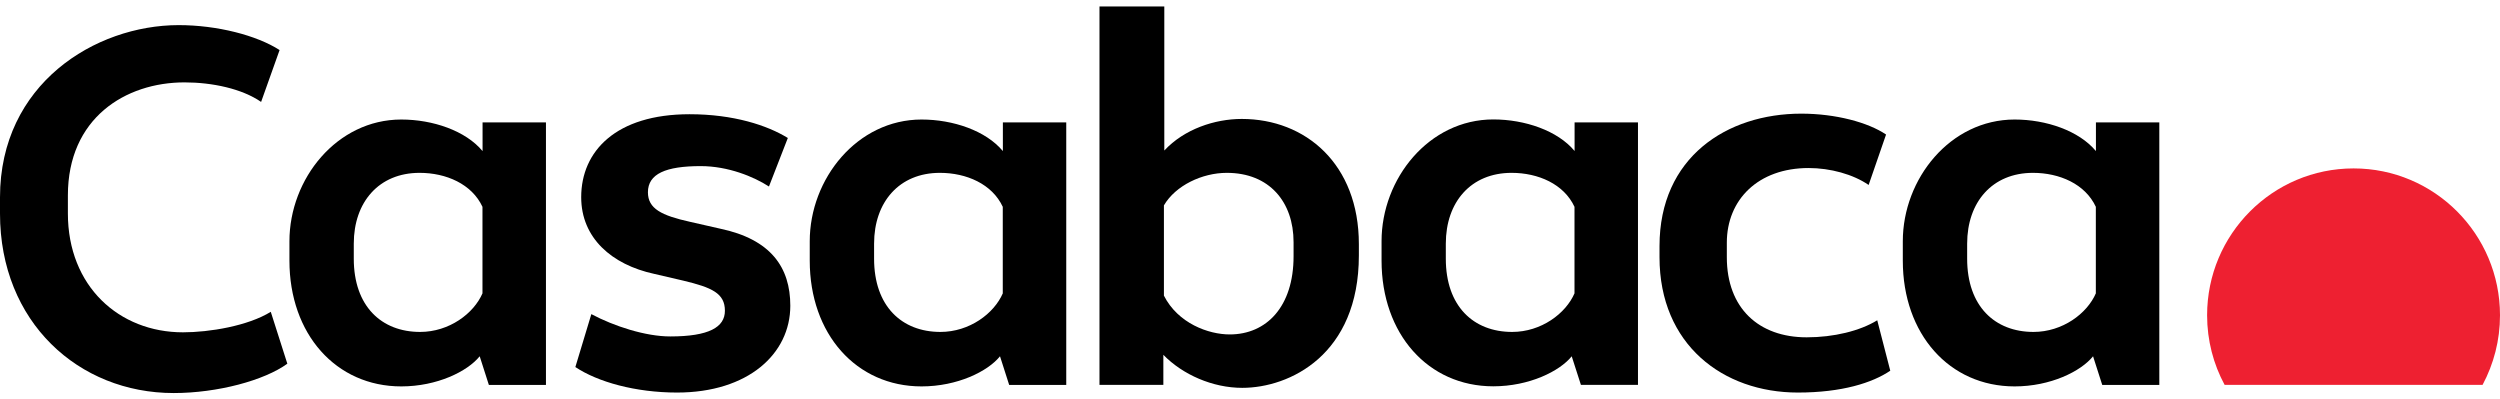
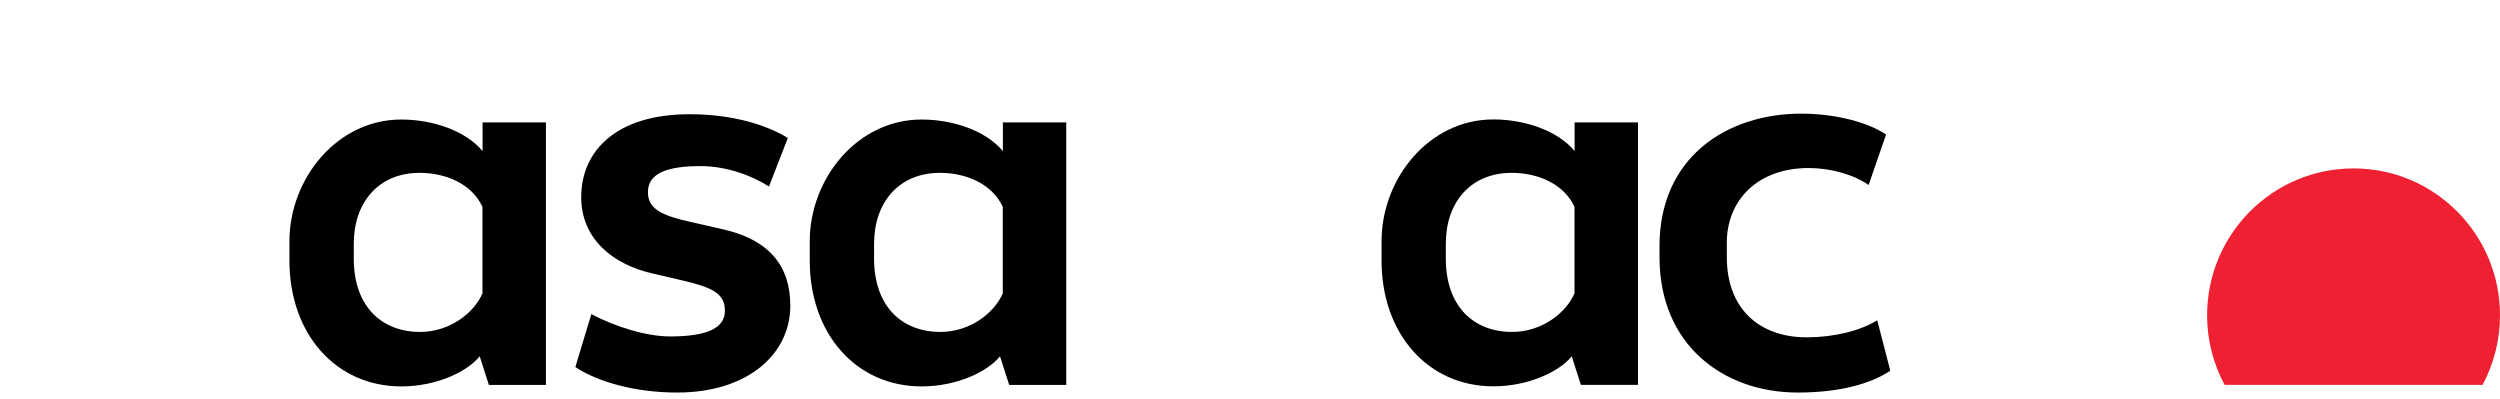
<svg xmlns="http://www.w3.org/2000/svg" width="194" height="31" viewBox="0 0 194 31" fill="none">
  <g clip-path="url(#clip0_22_584)">
    <path d="M194 24.466C194 18.17 188.91 13.069 182.639 13.069C176.361 13.069 171.271 18.17 171.271 24.466C171.271 26.415 171.762 28.26 172.631 29.866H192.648C193.51 28.252 194 26.415 194 24.466Z" fill="#EE2031" />
    <path d="M52.538 30.462C58.059 30.462 61.328 27.453 61.328 23.726C61.328 20.754 59.827 18.573 55.882 17.744L53.549 17.214C51.335 16.721 50.279 16.198 50.279 14.921C50.279 13.487 51.669 12.89 54.373 12.89C56.513 12.89 58.505 13.719 59.671 14.473L61.135 10.709C59.56 9.731 56.929 8.864 53.512 8.864C47.805 8.864 45.101 11.725 45.101 15.302C45.101 18.461 47.464 20.537 50.77 21.254L53.021 21.777C55.235 22.307 56.253 22.755 56.253 24.114C56.253 25.392 55.013 26.108 52.011 26.108C50.094 26.108 47.657 25.317 45.888 24.376L44.648 28.483C46.386 29.641 49.314 30.462 52.538 30.462Z" fill="black" />
    <path d="M122.188 22.748C121.512 24.331 119.595 25.758 117.344 25.758C114.342 25.758 112.195 23.764 112.195 20.075V18.91C112.195 15.668 114.149 13.413 117.299 13.413C119.365 13.413 121.356 14.279 122.181 16.049V22.748H122.188ZM122.188 11.718C120.873 10.134 118.325 9.268 115.88 9.268C110.887 9.268 107.209 13.861 107.209 18.715V20.224C107.209 25.907 110.813 29.978 115.88 29.978C118.659 29.978 121.029 28.812 121.965 27.648L122.679 29.866H127.107V9.5H122.188V11.718Z" fill="black" />
-     <path d="M100.381 19.888C100.381 23.801 98.278 25.952 95.425 25.952C93.768 25.952 91.405 25.085 90.32 22.942V15.937C91.219 14.398 93.285 13.413 95.202 13.413C98.501 13.413 100.381 15.668 100.381 18.797V19.888ZM96.361 9.23C94.258 9.23 91.895 10.022 90.35 11.68V0.5H85.32V29.865H90.276V27.535C91.777 29.074 94.102 30.097 96.398 30.097C100.076 30.097 105.448 27.535 105.448 19.82V18.947C105.448 12.733 101.317 9.23 96.361 9.23Z" fill="black" />
-     <path d="M162.644 22.748C161.968 24.331 160.051 25.758 157.8 25.758C154.798 25.758 152.651 23.764 152.651 20.075V18.909C152.651 15.676 154.605 13.413 157.755 13.413C159.821 13.413 161.812 14.279 162.637 16.049V22.748H162.644ZM162.644 9.499V11.725C161.329 10.142 158.781 9.275 156.336 9.275C151.343 9.275 147.658 13.868 147.658 18.723V20.231C147.658 25.915 151.261 29.985 156.336 29.985C159.115 29.985 161.478 28.82 162.421 27.647L163.135 29.873H167.563V9.499H162.644Z" fill="black" />
    <path d="M140.198 26.176C136.483 26.176 134.002 23.92 134.002 19.962V18.834C134.002 15.489 136.439 13.039 140.347 13.039C142.034 13.039 143.802 13.524 145.006 14.353L146.358 10.44C144.969 9.499 142.45 8.819 139.782 8.819C134.002 8.819 128.778 12.203 128.778 19.096V19.962C128.778 26.736 133.697 30.462 139.515 30.462C142.933 30.462 145.295 29.708 146.685 28.767L145.674 24.854C144.322 25.683 142.301 26.176 140.198 26.176Z" fill="black" />
    <path d="M77.823 22.748C77.147 24.331 75.23 25.758 72.978 25.758C69.977 25.758 67.829 23.764 67.829 20.075V18.909C67.829 15.676 69.783 13.413 72.934 13.413C74.999 13.413 76.99 14.279 77.815 16.049V22.748H77.823ZM77.823 9.499V11.725C76.508 10.142 73.959 9.275 71.514 9.275C66.522 9.275 62.836 13.868 62.836 18.723V20.231C62.836 25.915 66.44 29.985 71.514 29.985C74.293 29.985 76.656 28.82 77.6 27.647L78.313 29.873H82.741V9.499H77.823Z" fill="black" />
    <path d="M37.447 22.748C36.771 24.331 34.854 25.758 32.602 25.758C29.601 25.758 27.453 23.764 27.453 20.075V18.909C27.453 15.676 29.408 13.413 32.558 13.413C34.623 13.413 36.615 14.279 37.44 16.049V22.748H37.447ZM37.447 9.499V11.725C36.132 10.142 33.583 9.275 31.139 9.275C26.146 9.275 22.46 13.868 22.46 18.723V20.231C22.46 25.915 26.064 29.985 31.139 29.985C33.918 29.985 36.28 28.82 37.224 27.647L37.937 29.873H42.366V9.499H37.447Z" fill="black" />
-     <path d="M13.478 30.5C16.888 30.5 20.522 29.515 22.297 28.223L21.012 24.197C19.236 25.295 16.242 25.788 14.199 25.788C9.243 25.788 5.268 22.218 5.268 16.565V15.161C5.268 9.164 9.733 6.393 14.318 6.393C16.48 6.393 18.783 6.886 20.262 7.909L21.696 3.884C19.92 2.741 16.851 1.949 13.857 1.949C7.385 1.957 -0 6.512 -0 15.317V16.572C-0 24.996 6.1 30.5 13.478 30.5Z" fill="black" />
  </g>
  <defs>
    <clipPath id="clip0_22_584">
      <rect width="194" height="30" fill="white" transform="translate(0 0.5)" />
    </clipPath>
  </defs>
</svg>